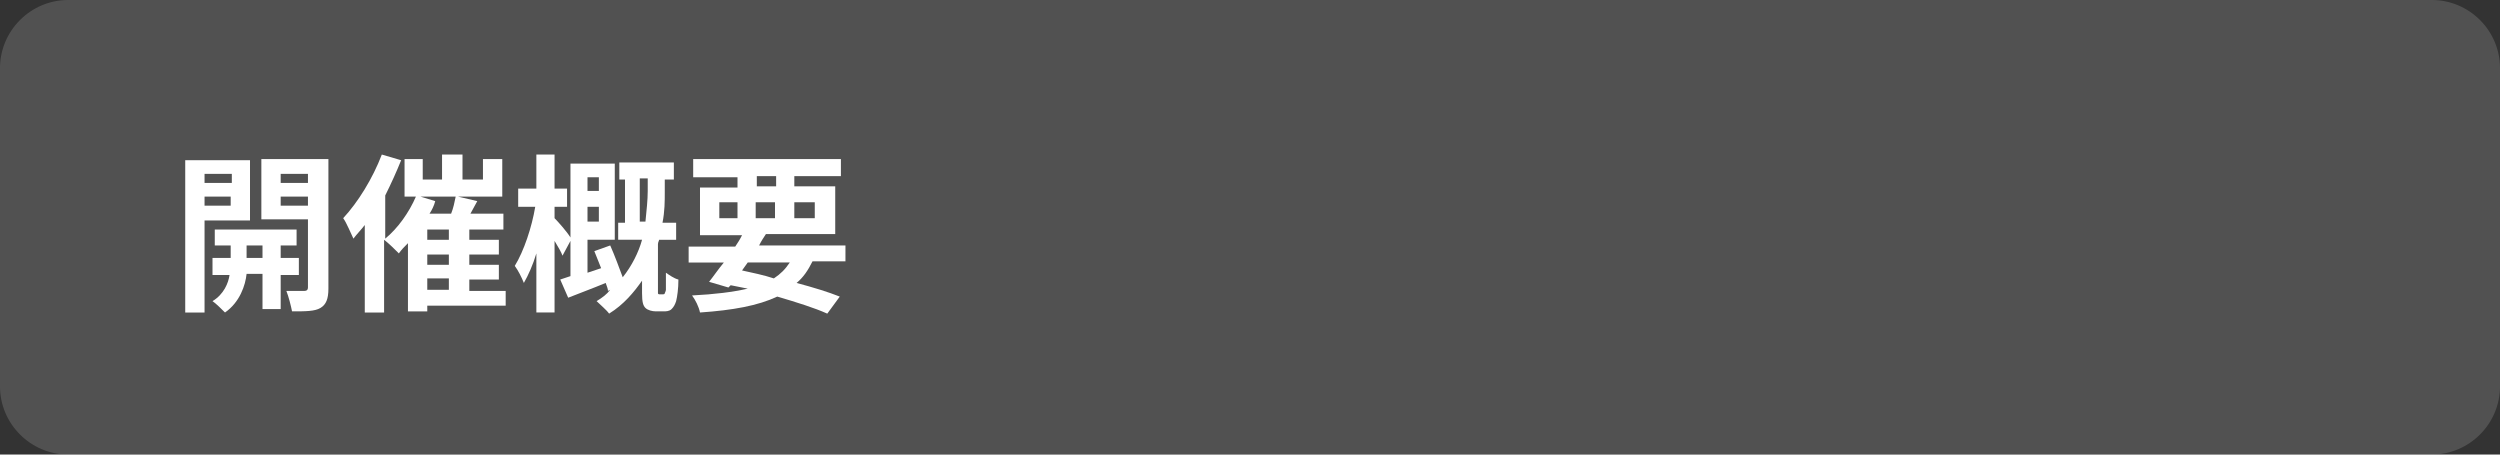
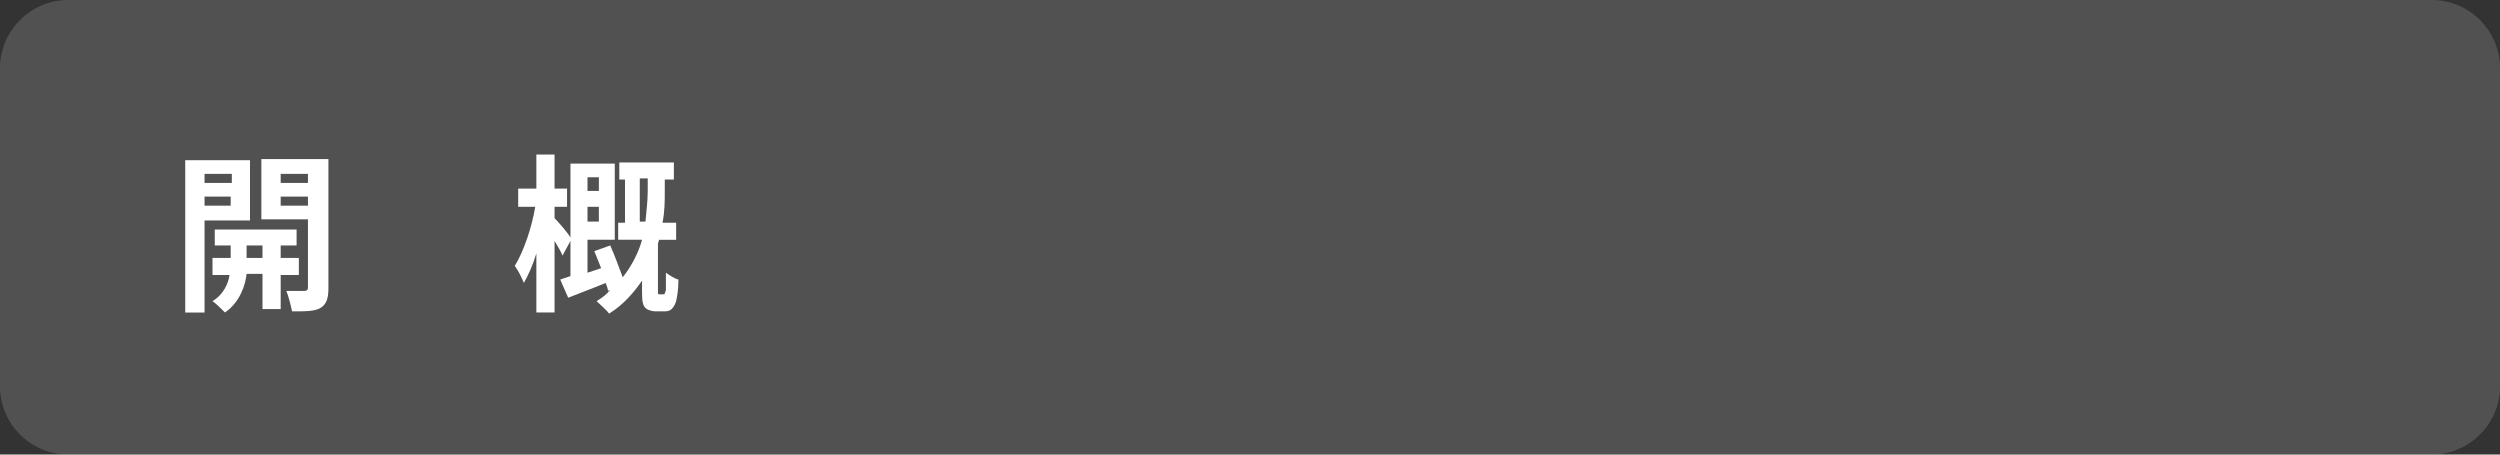
<svg xmlns="http://www.w3.org/2000/svg" version="1.1" id="レイヤー_1" x="0px" y="0px" viewBox="0 0 220 40" style="enable-background:new 0 0 220 40;" xml:space="preserve">
  <rect x="0" y="0" width="220" height="40" fill="#333333" stroke="none" />
  <style type="text/css">
	.st0{opacity:0.15;}
	.st1{fill:#FFFFFF;}
</style>
  <g>
    <g class="st0">
-       <path class="st1" d="M220,34c0,3.3-2.7,6-6,6H6c-3.3,0-6-2.7-6-6V6c0-3.3,2.7-6,6-6h208c3.3,0,6,2.7,6,6V34z" />
+       <path class="st1" d="M220,34c0,3.3-2.7,6-6,6H6c-3.3,0-6-2.7-6-6V6c0-3.3,2.7-6,6-6h208c3.3,0,6,2.7,6,6V34" />
    </g>
    <g>
      <g>
        <path class="st1" d="M18,19.4v8.1h-1.7V14.1H22v5.3C22,19.4,18,19.4,18,19.4z M18,15.3v0.8h2.4v-0.8H18z M20.3,18.1v-0.8H18v0.8     H20.3z M24.7,24.1v3.1h-1.6v-3.1h-1.4c-0.1,1-0.6,2.5-1.9,3.4c-0.3-0.3-0.8-0.8-1.1-1c1-0.6,1.4-1.6,1.5-2.3h-1.5v-1.5h1.6v-1.1     h-1.4v-1.4h7.2v1.4h-1.4v1.1h1.6v1.5h-1.6V24.1z M23.1,22.7v-1.1h-1.4v1.1H23.1z M28.9,25.4c0,0.9-0.2,1.4-0.7,1.7     c-0.5,0.3-1.3,0.3-2.5,0.3c-0.1-0.5-0.3-1.3-0.5-1.8c0.7,0,1.4,0,1.6,0s0.3-0.1,0.3-0.3v-6H23V14h5.9V25.4z M24.7,15.3v0.8h2.4     v-0.8H24.7z M27.1,18.1v-0.8h-2.4v0.8H27.1z" />
-         <path class="st1" d="M44.4,26.9h-6.8v0.5h-1.7v-6c-0.3,0.3-0.6,0.6-0.8,0.9c-0.3-0.3-0.9-0.9-1.3-1.2v6.4h-1.7v-7.7     c-0.3,0.4-0.7,0.8-1,1.2c-0.2-0.4-0.6-1.4-0.9-1.8c1.3-1.4,2.6-3.5,3.4-5.6l1.7,0.5c-0.4,1-0.9,2.1-1.4,3.1V21     c1.1-0.9,2.1-2.3,2.7-3.7h-1V14h1.6v1.8h1.7v-2.2h1.8v2.2h1.8V14h1.7v3.3h-3.9l1.7,0.4l-0.6,1.1h2.9v1.4h-3v0.9h2.6v1.3h-2.6v0.9     h2.6v1.3h-2.6v1h3.2v1.3H44.4z M38.3,17.7c-0.1,0.4-0.3,0.8-0.5,1.1h1.9c0.2-0.5,0.3-1,0.4-1.5H37L38.3,17.7z M39.5,20.2h-1.9     v0.9h1.9V20.2z M39.5,22.4h-1.9v0.9h1.9V22.4z M37.6,25.5h1.9v-1h-1.9V25.5z" />
        <path class="st1" d="M58.3,25.9c0.1,0,0.2,0,0.2-0.1c0,0,0.1-0.2,0.1-0.3c0-0.3,0-0.8,0-1.5c0.3,0.2,0.7,0.5,1.1,0.6     c0,0.8-0.1,1.5-0.2,1.9c-0.1,0.3-0.2,0.5-0.4,0.7s-0.5,0.2-0.7,0.2h-0.7c-0.3,0-0.7-0.1-0.9-0.3c-0.2-0.2-0.3-0.5-0.3-1.3v-1.1     c-0.7,1-1.6,2.1-2.9,2.9c-0.2-0.3-0.8-0.8-1.1-1.1c0.5-0.3,0.9-0.6,1.2-1l-0.2,0.1c0-0.2-0.1-0.4-0.2-0.7     c-1.2,0.5-2.3,0.9-3.3,1.3l-0.7-1.6c0.3-0.1,0.6-0.2,0.9-0.3v-3.1l-0.7,1.3c-0.1-0.3-0.4-0.8-0.7-1.3v6.3h-1.6v-5.2     c-0.3,1-0.7,1.9-1.1,2.6c-0.2-0.5-0.5-1.1-0.8-1.5c0.8-1.3,1.5-3.4,1.8-5.2h-1.5v-1.6h1.6v-3h1.6v3h1.1v1.6h-1.1v1     c0.3,0.3,1.1,1.2,1.4,1.7v-6.5h3.9v6.7h-2.4V24l1.2-0.4c-0.2-0.5-0.4-1-0.6-1.5l1.4-0.5c0.4,0.9,0.8,2,1.1,2.8     c0.8-1,1.4-2.2,1.7-3.3h-2.1v-1.5H55v-3.8h-0.5v-1.5h4.8v1.5h-0.8v1.1c0,0.8,0,1.7-0.2,2.7h1.2v1.5H58c0,0.1-0.1,0.2-0.1,0.4v4.1     c0,0.1,0,0.2,0,0.2c0,0.1,0.1,0.1,0.2,0.1C58.1,25.9,58.3,25.9,58.3,25.9z M51.7,15.6v1.2h1v-1.2C52.7,15.6,51.7,15.6,51.7,15.6z      M52.7,19.5v-1.3h-1v1.3H52.7z M56.8,19.5c0.1-1,0.2-1.9,0.2-2.7v-1.1h-0.7v3.8C56.3,19.5,56.8,19.5,56.8,19.5z" />
-         <path class="st1" d="M71.5,23c-0.4,0.8-0.8,1.4-1.4,1.9c1.5,0.4,2.8,0.8,3.8,1.2l-1.1,1.5c-1.1-0.5-2.7-1-4.4-1.5     c-1.7,0.8-3.9,1.2-6.8,1.4c-0.1-0.5-0.4-1.1-0.7-1.5c2-0.1,3.6-0.3,4.9-0.6c-0.5-0.1-1-0.2-1.5-0.3l-0.2,0.2l-1.7-0.5     c0.4-0.5,0.8-1.1,1.3-1.7h-3.1v-1.4h4.1c0.2-0.3,0.4-0.6,0.6-1h-3.7v-4.2h3.3v-0.9H61V14h13v1.5h-4.1v0.9h3.6v4.2h-6.1     c-0.2,0.3-0.4,0.6-0.6,1h7.6V23H71.5z M63.3,19.2h1.6v-1.4h-1.6C63.3,17.8,63.3,19.2,63.3,19.2z M65.3,23.8     c0.9,0.2,1.9,0.4,2.8,0.7c0.6-0.4,1-0.8,1.4-1.4h-3.7L65.3,23.8z M66.6,16.4h1.7v-0.9h-1.7V16.4z M68.2,19.2v-1.4h-1.7v1.4H68.2z      M69.9,17.8v1.4h1.8v-1.4H69.9z" />
      </g>
    </g>
  </g>
</svg>